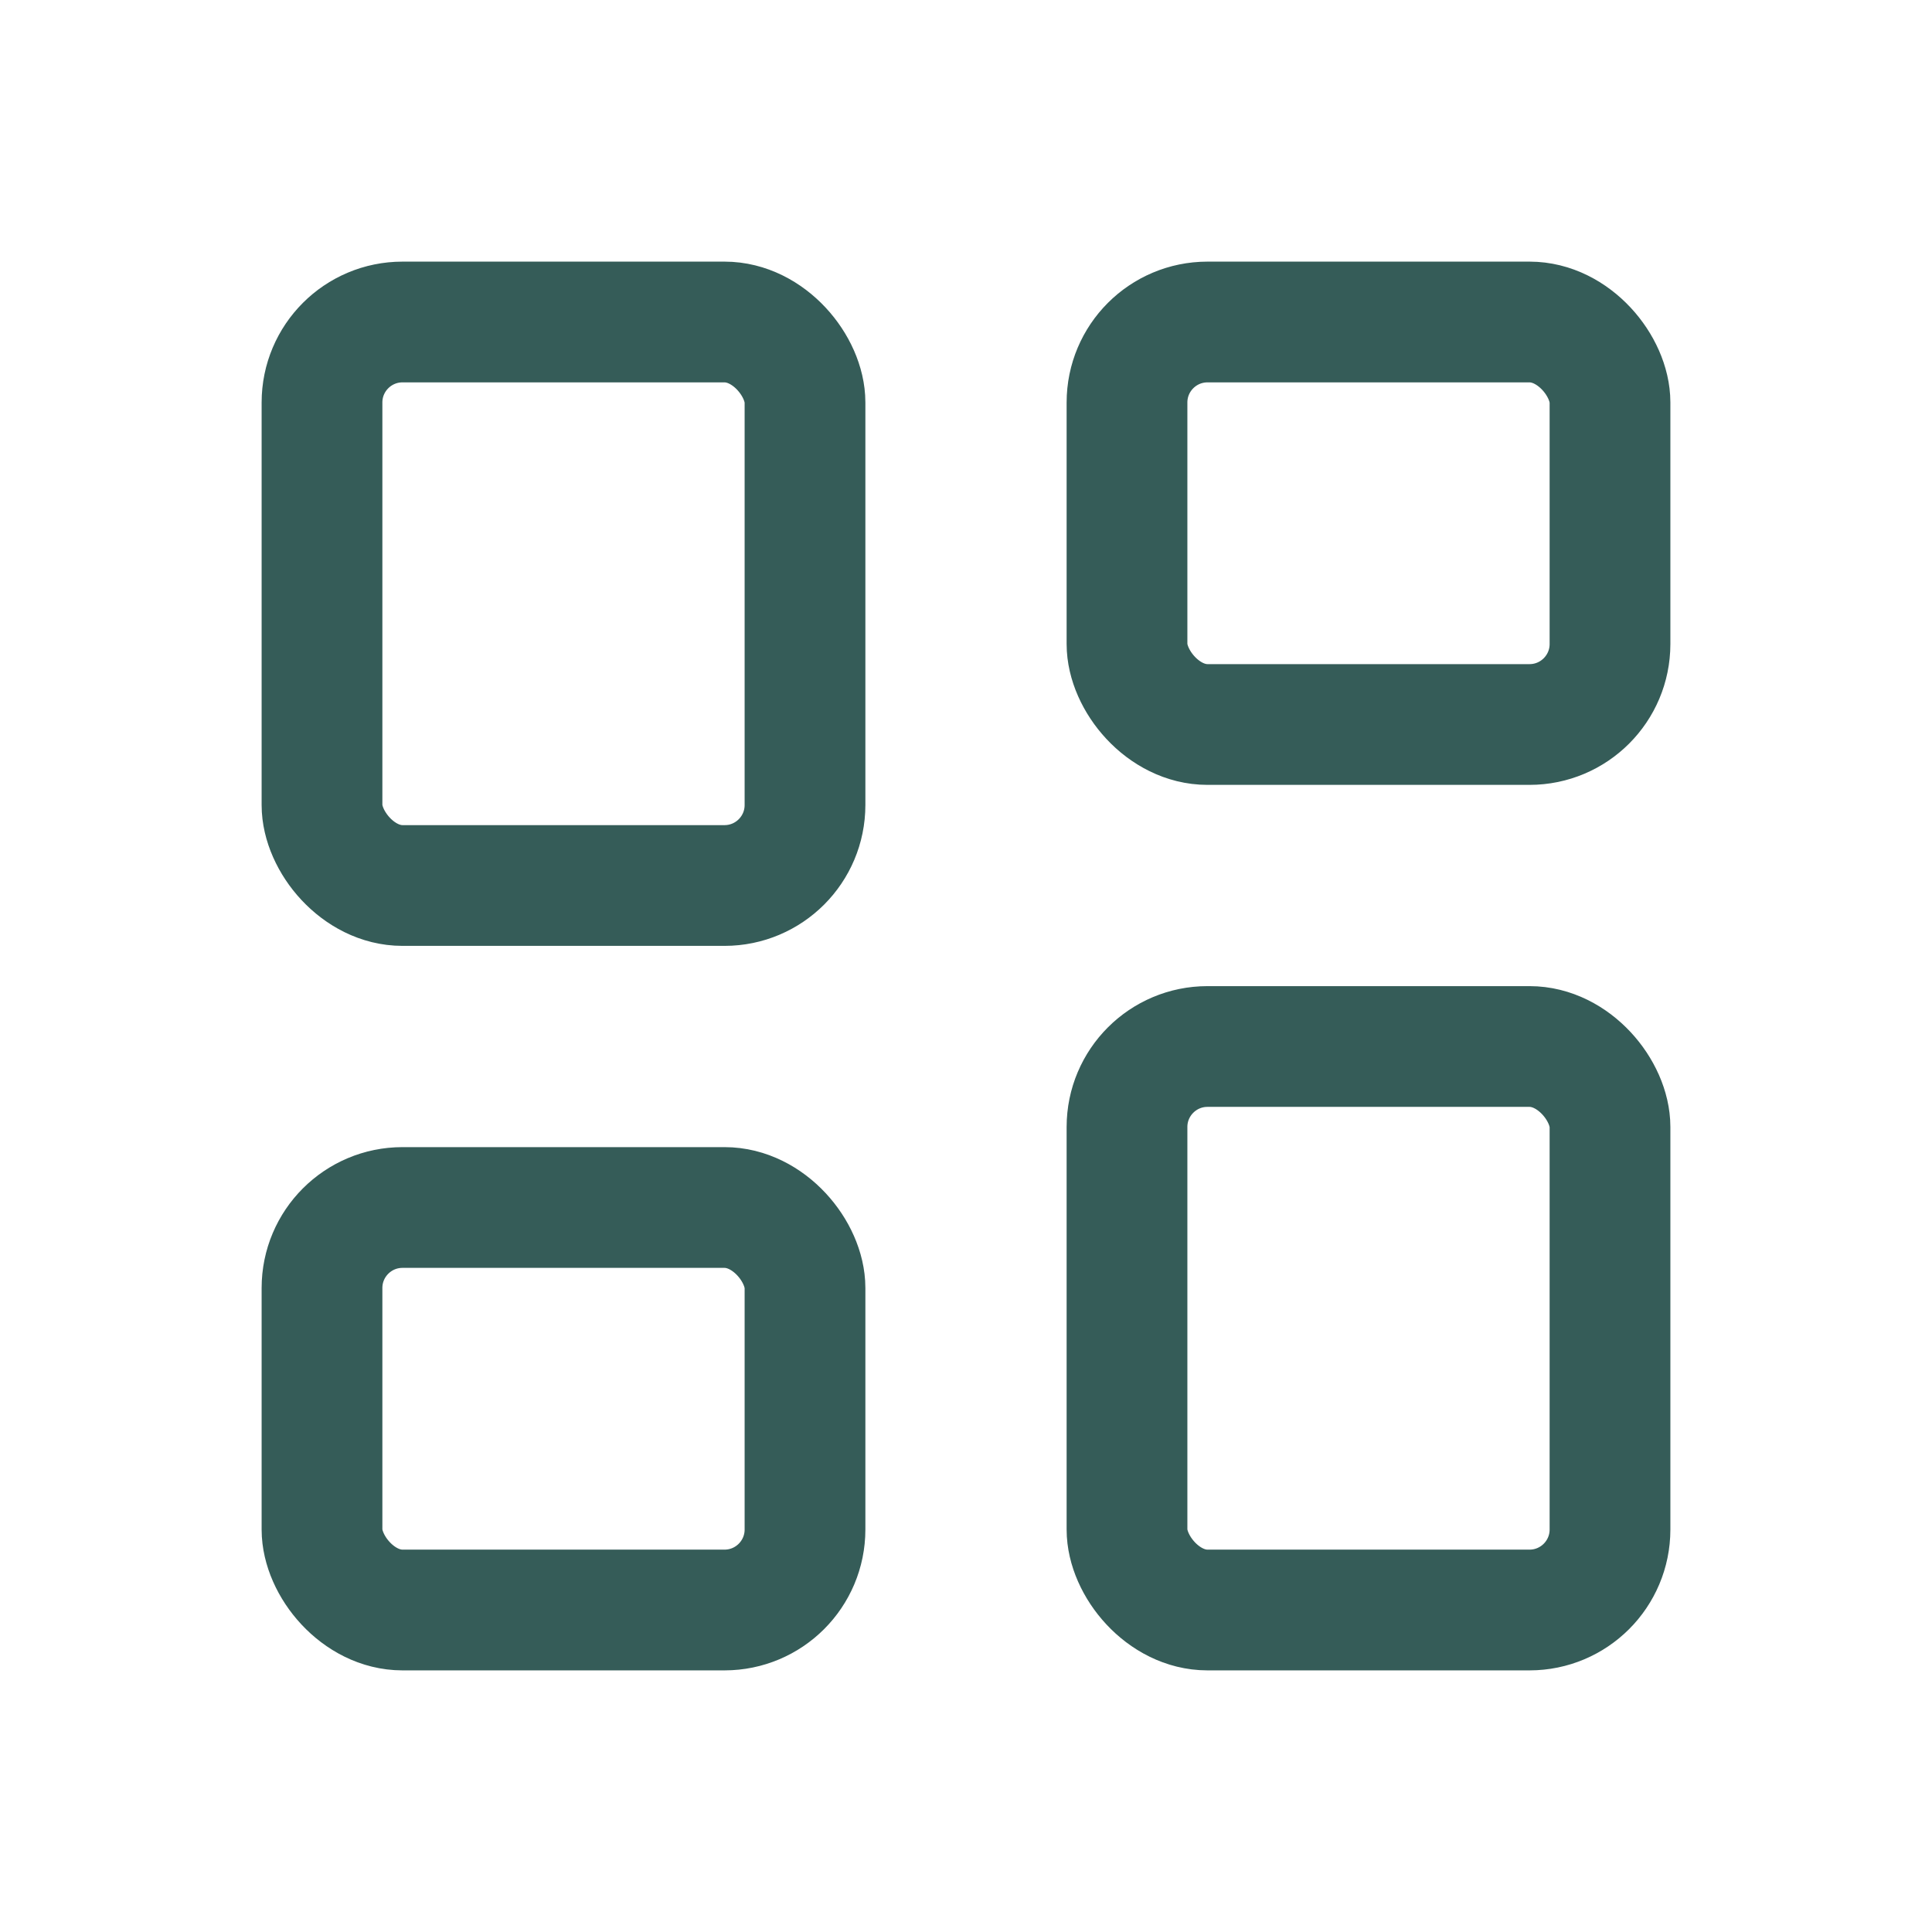
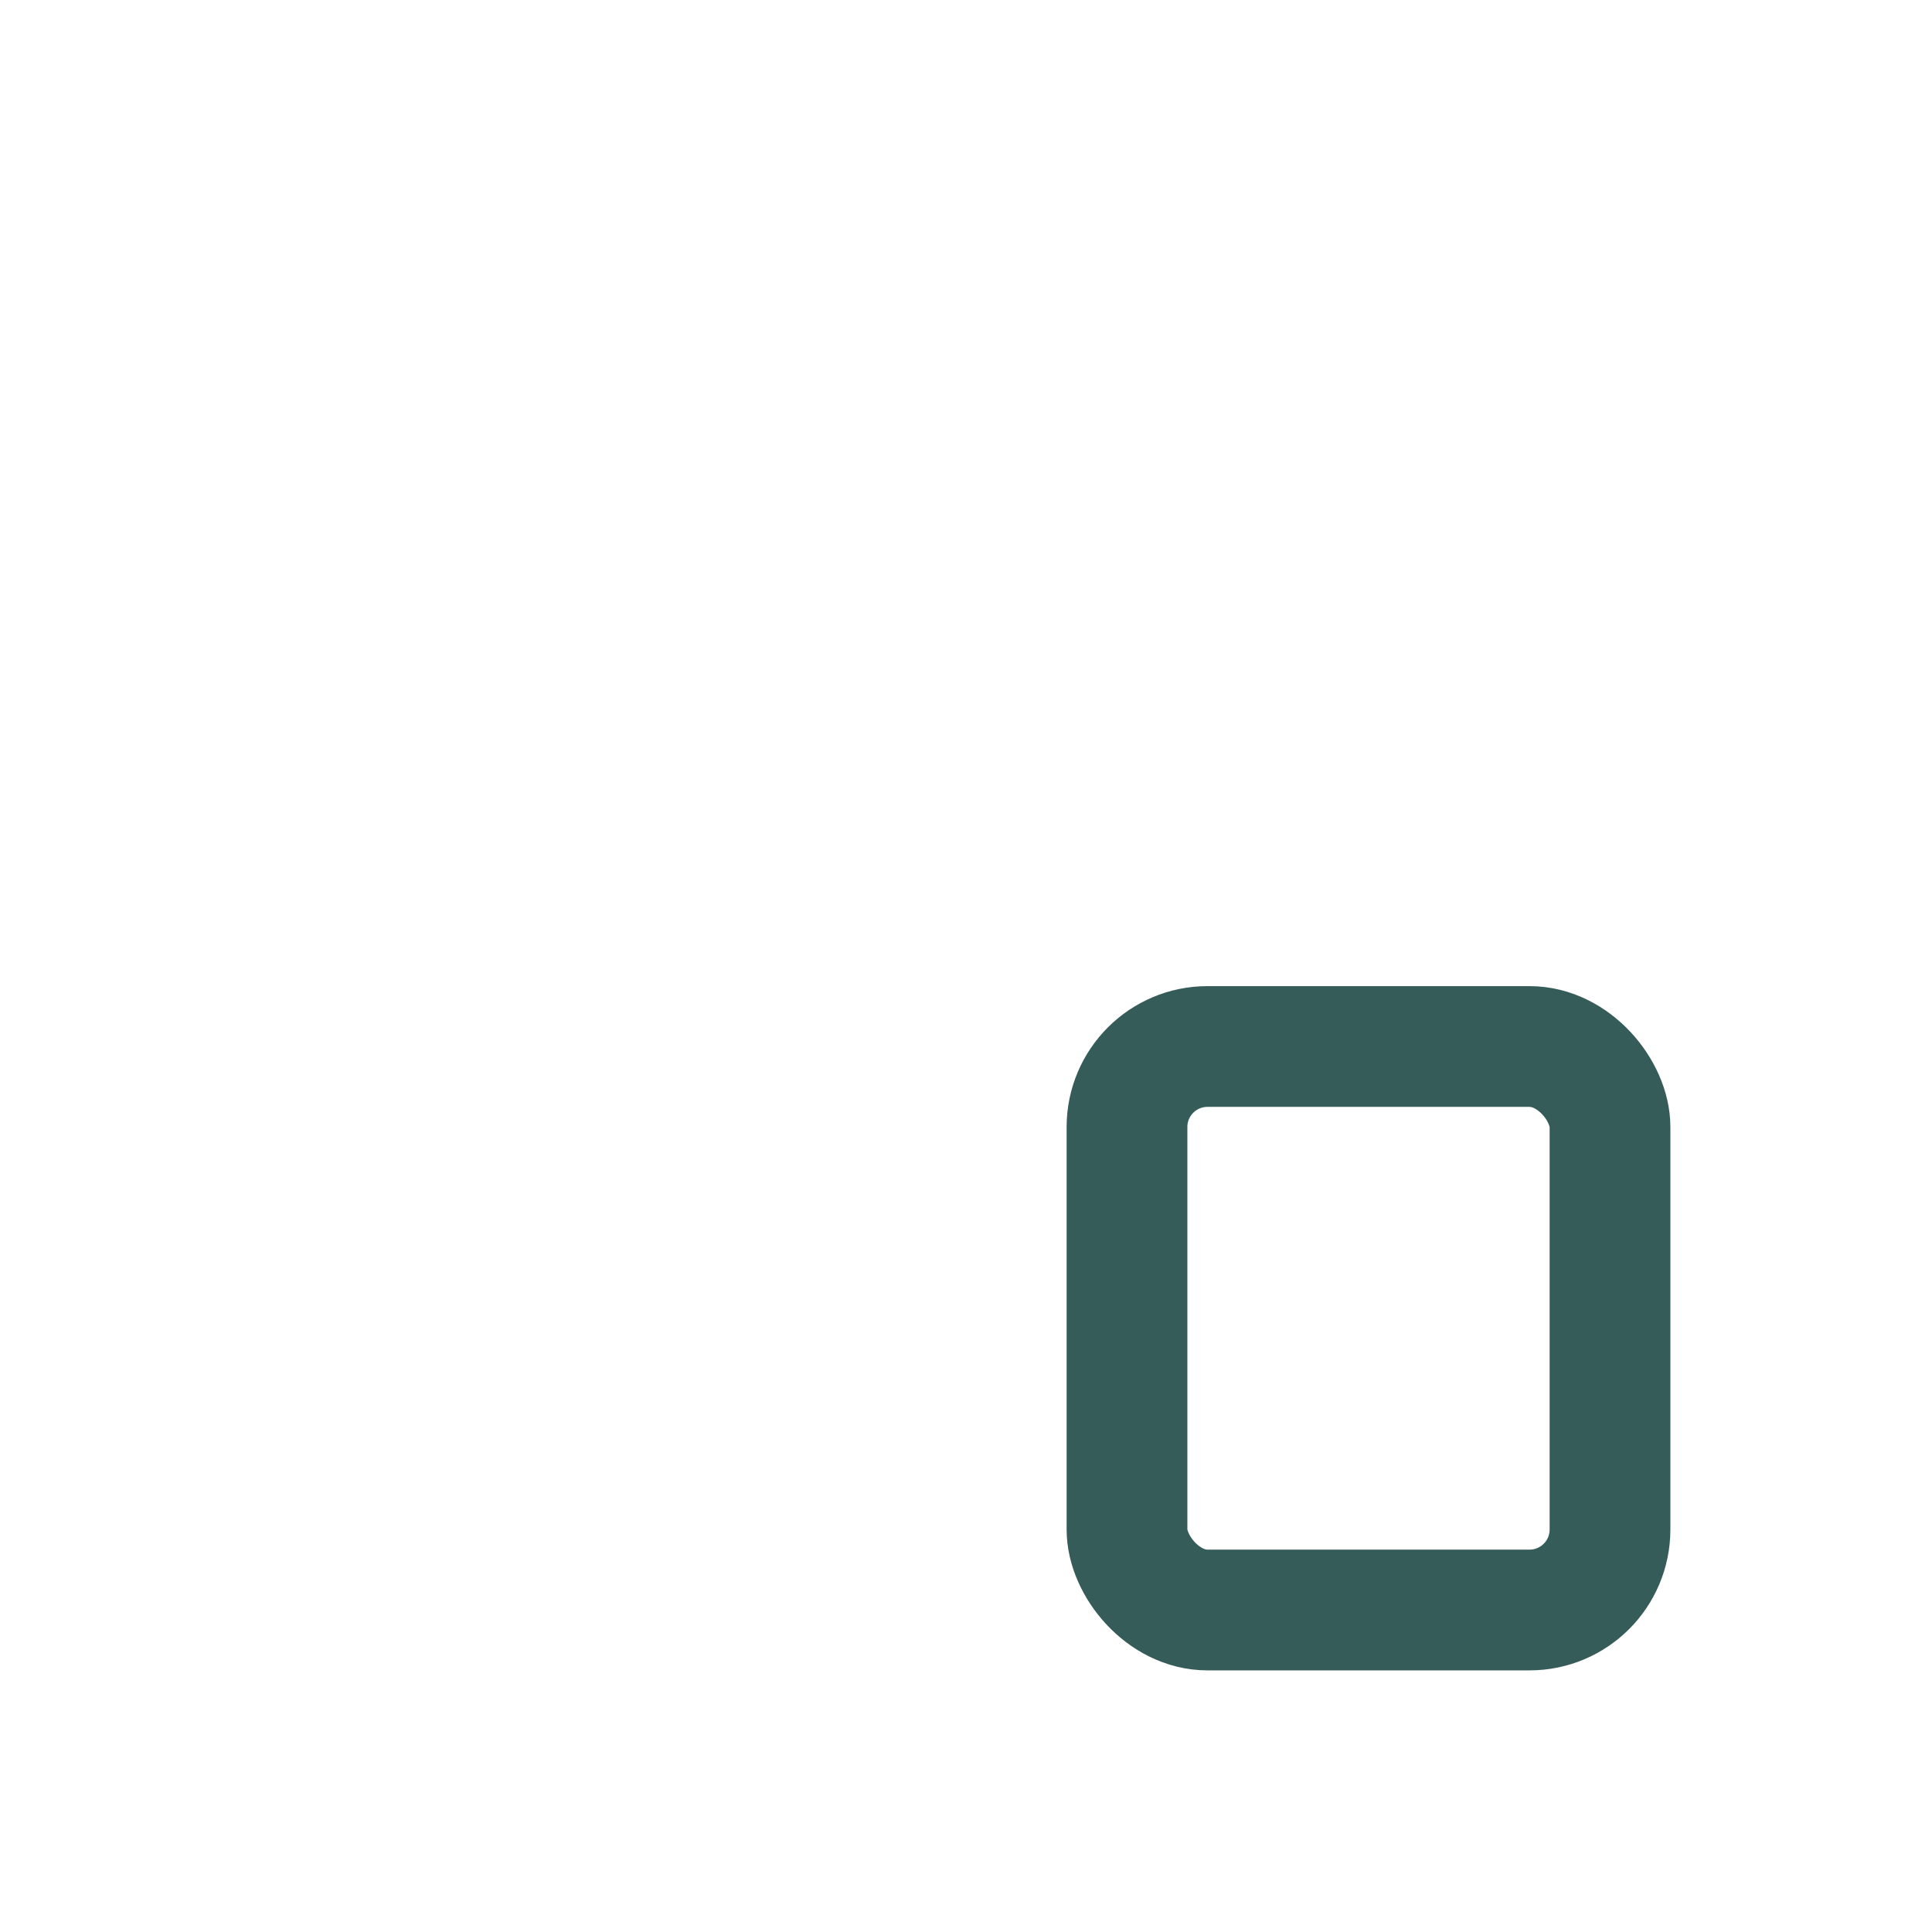
<svg xmlns="http://www.w3.org/2000/svg" width="48" height="48" viewBox="0 0 48 48" fill="none">
  <g opacity="0.8">
-     <rect x="8" y="8" width="12" height="14" rx="2" stroke="#03332E" stroke-width="3" stroke-linejoin="round" />
-     <rect x="8" y="30" width="12" height="10" rx="2" stroke="#03332E" stroke-width="3" stroke-linejoin="round" />
-     <rect x="28" y="8" width="12" height="10" rx="2" stroke="#03332E" stroke-width="3" stroke-linejoin="round" />
    <rect x="28" y="26" width="12" height="14" rx="2" stroke="#03332E" stroke-width="3" stroke-linejoin="round" />
  </g>
</svg>